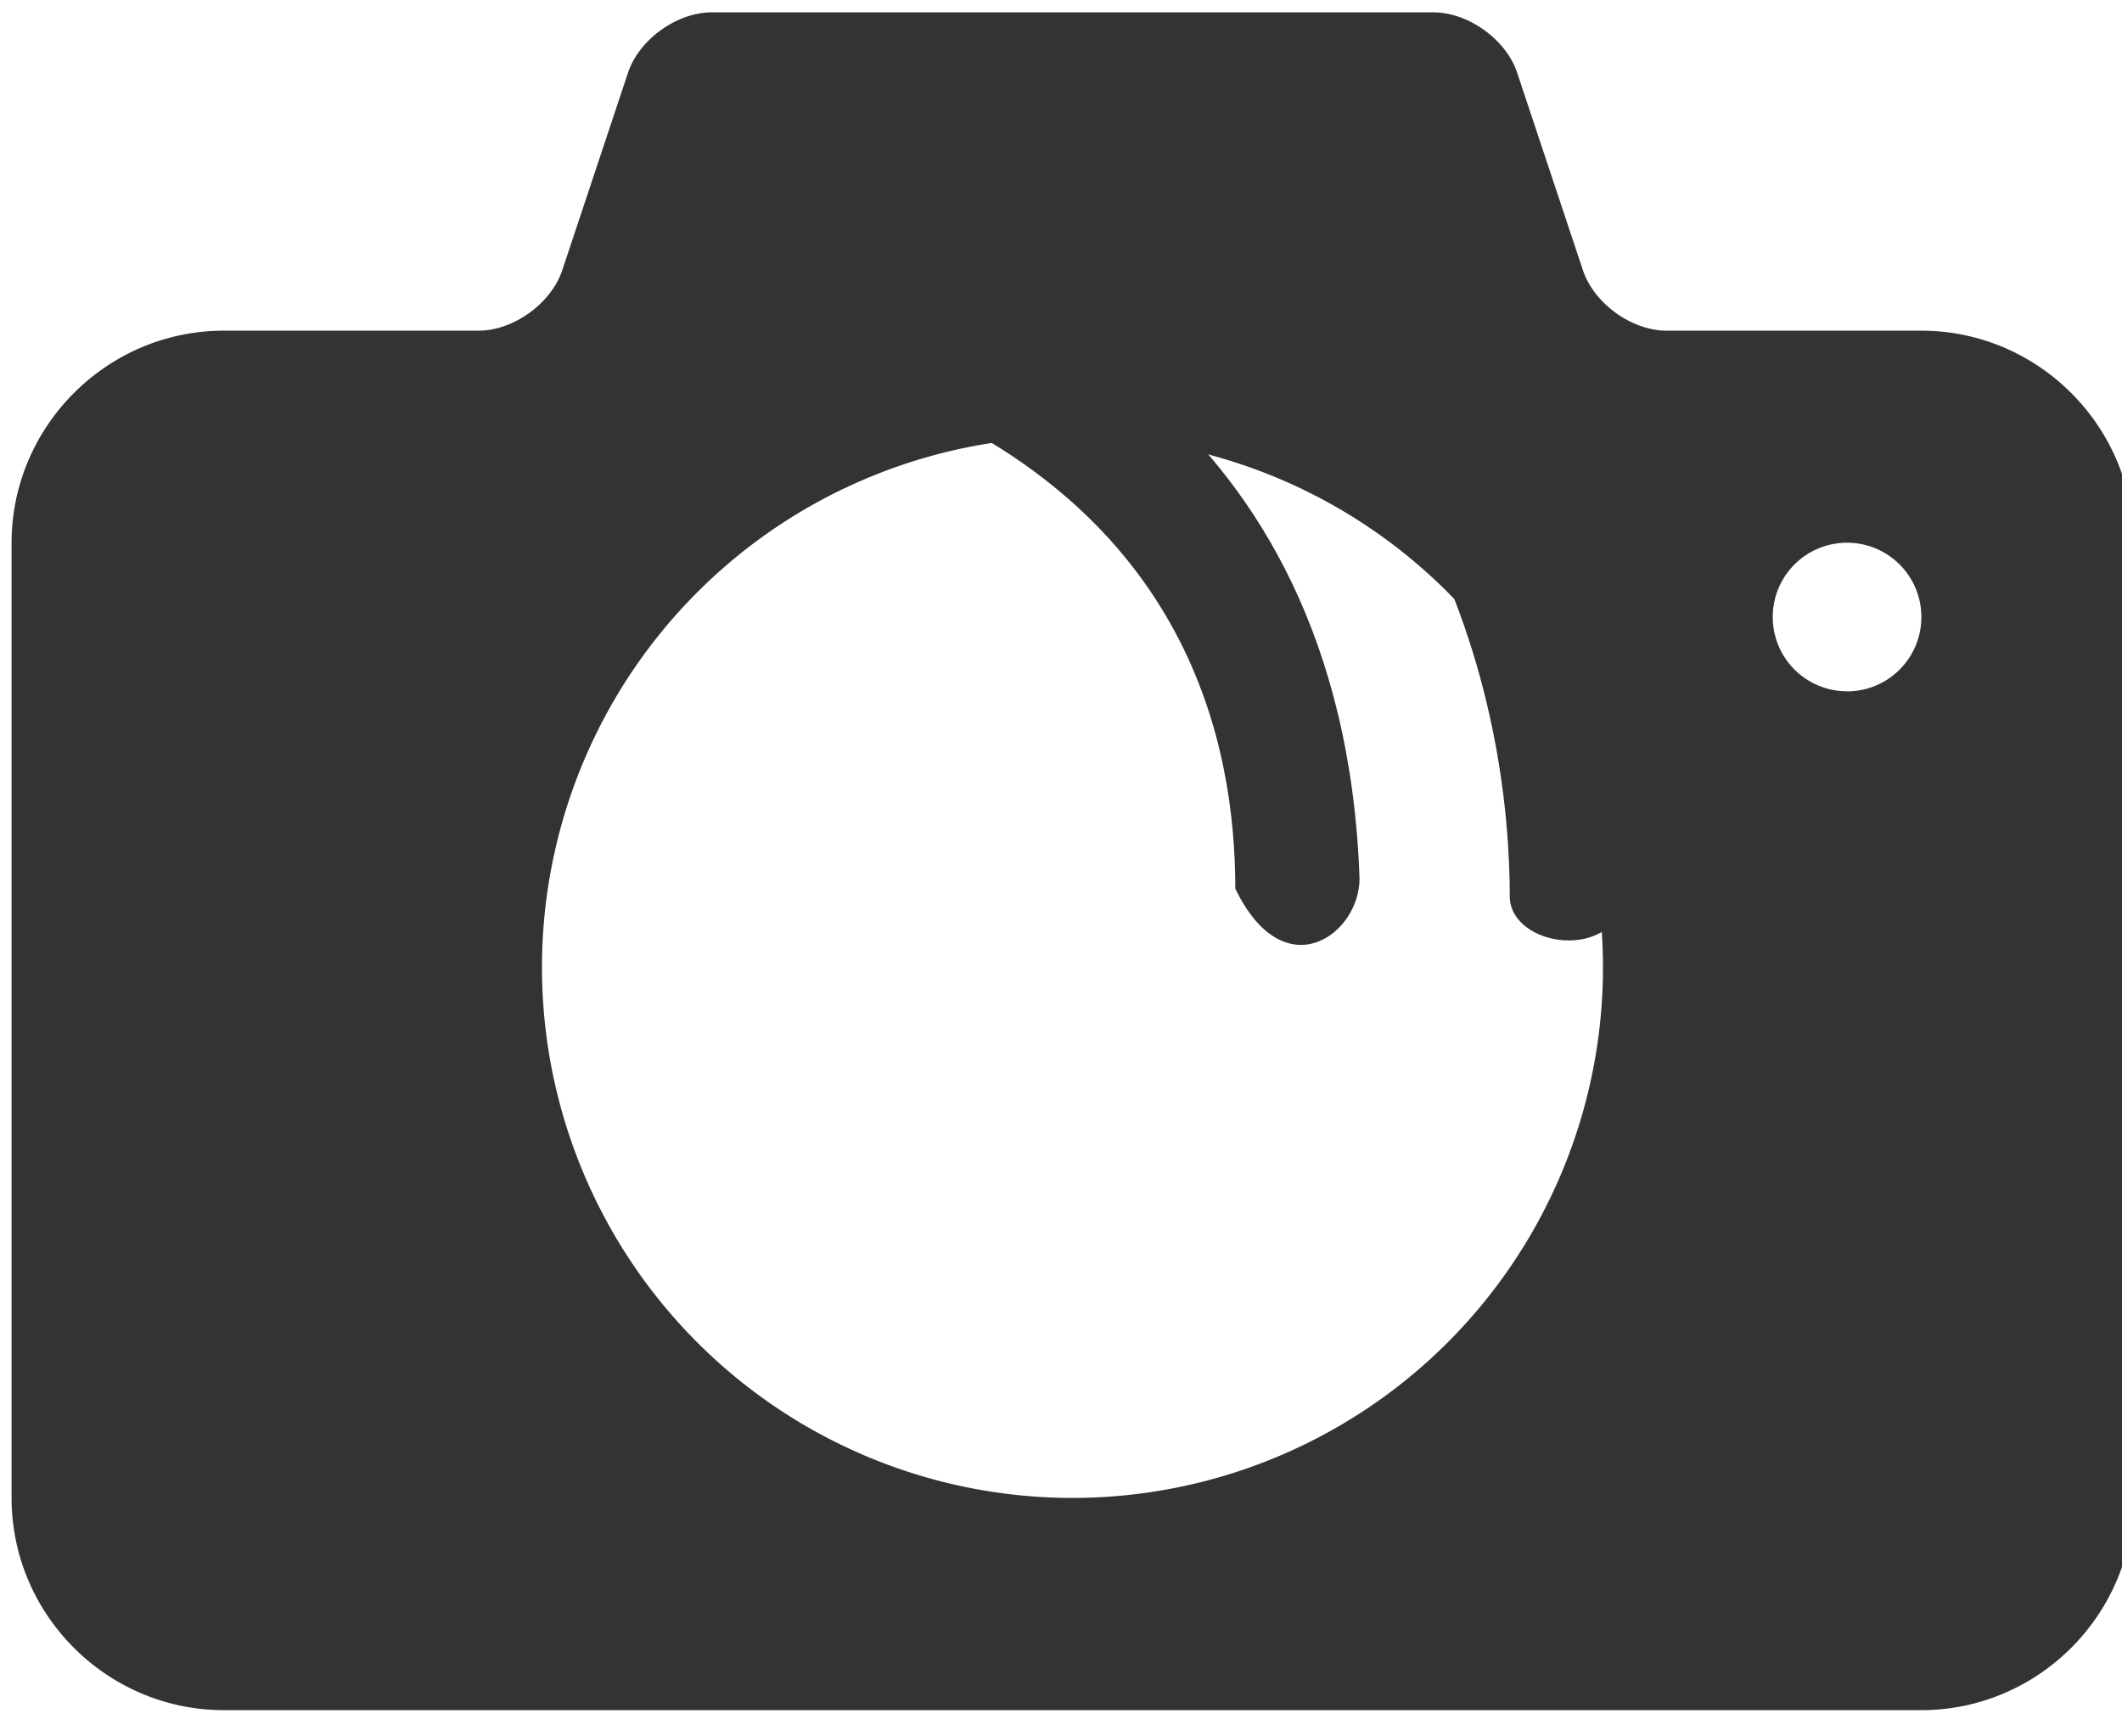
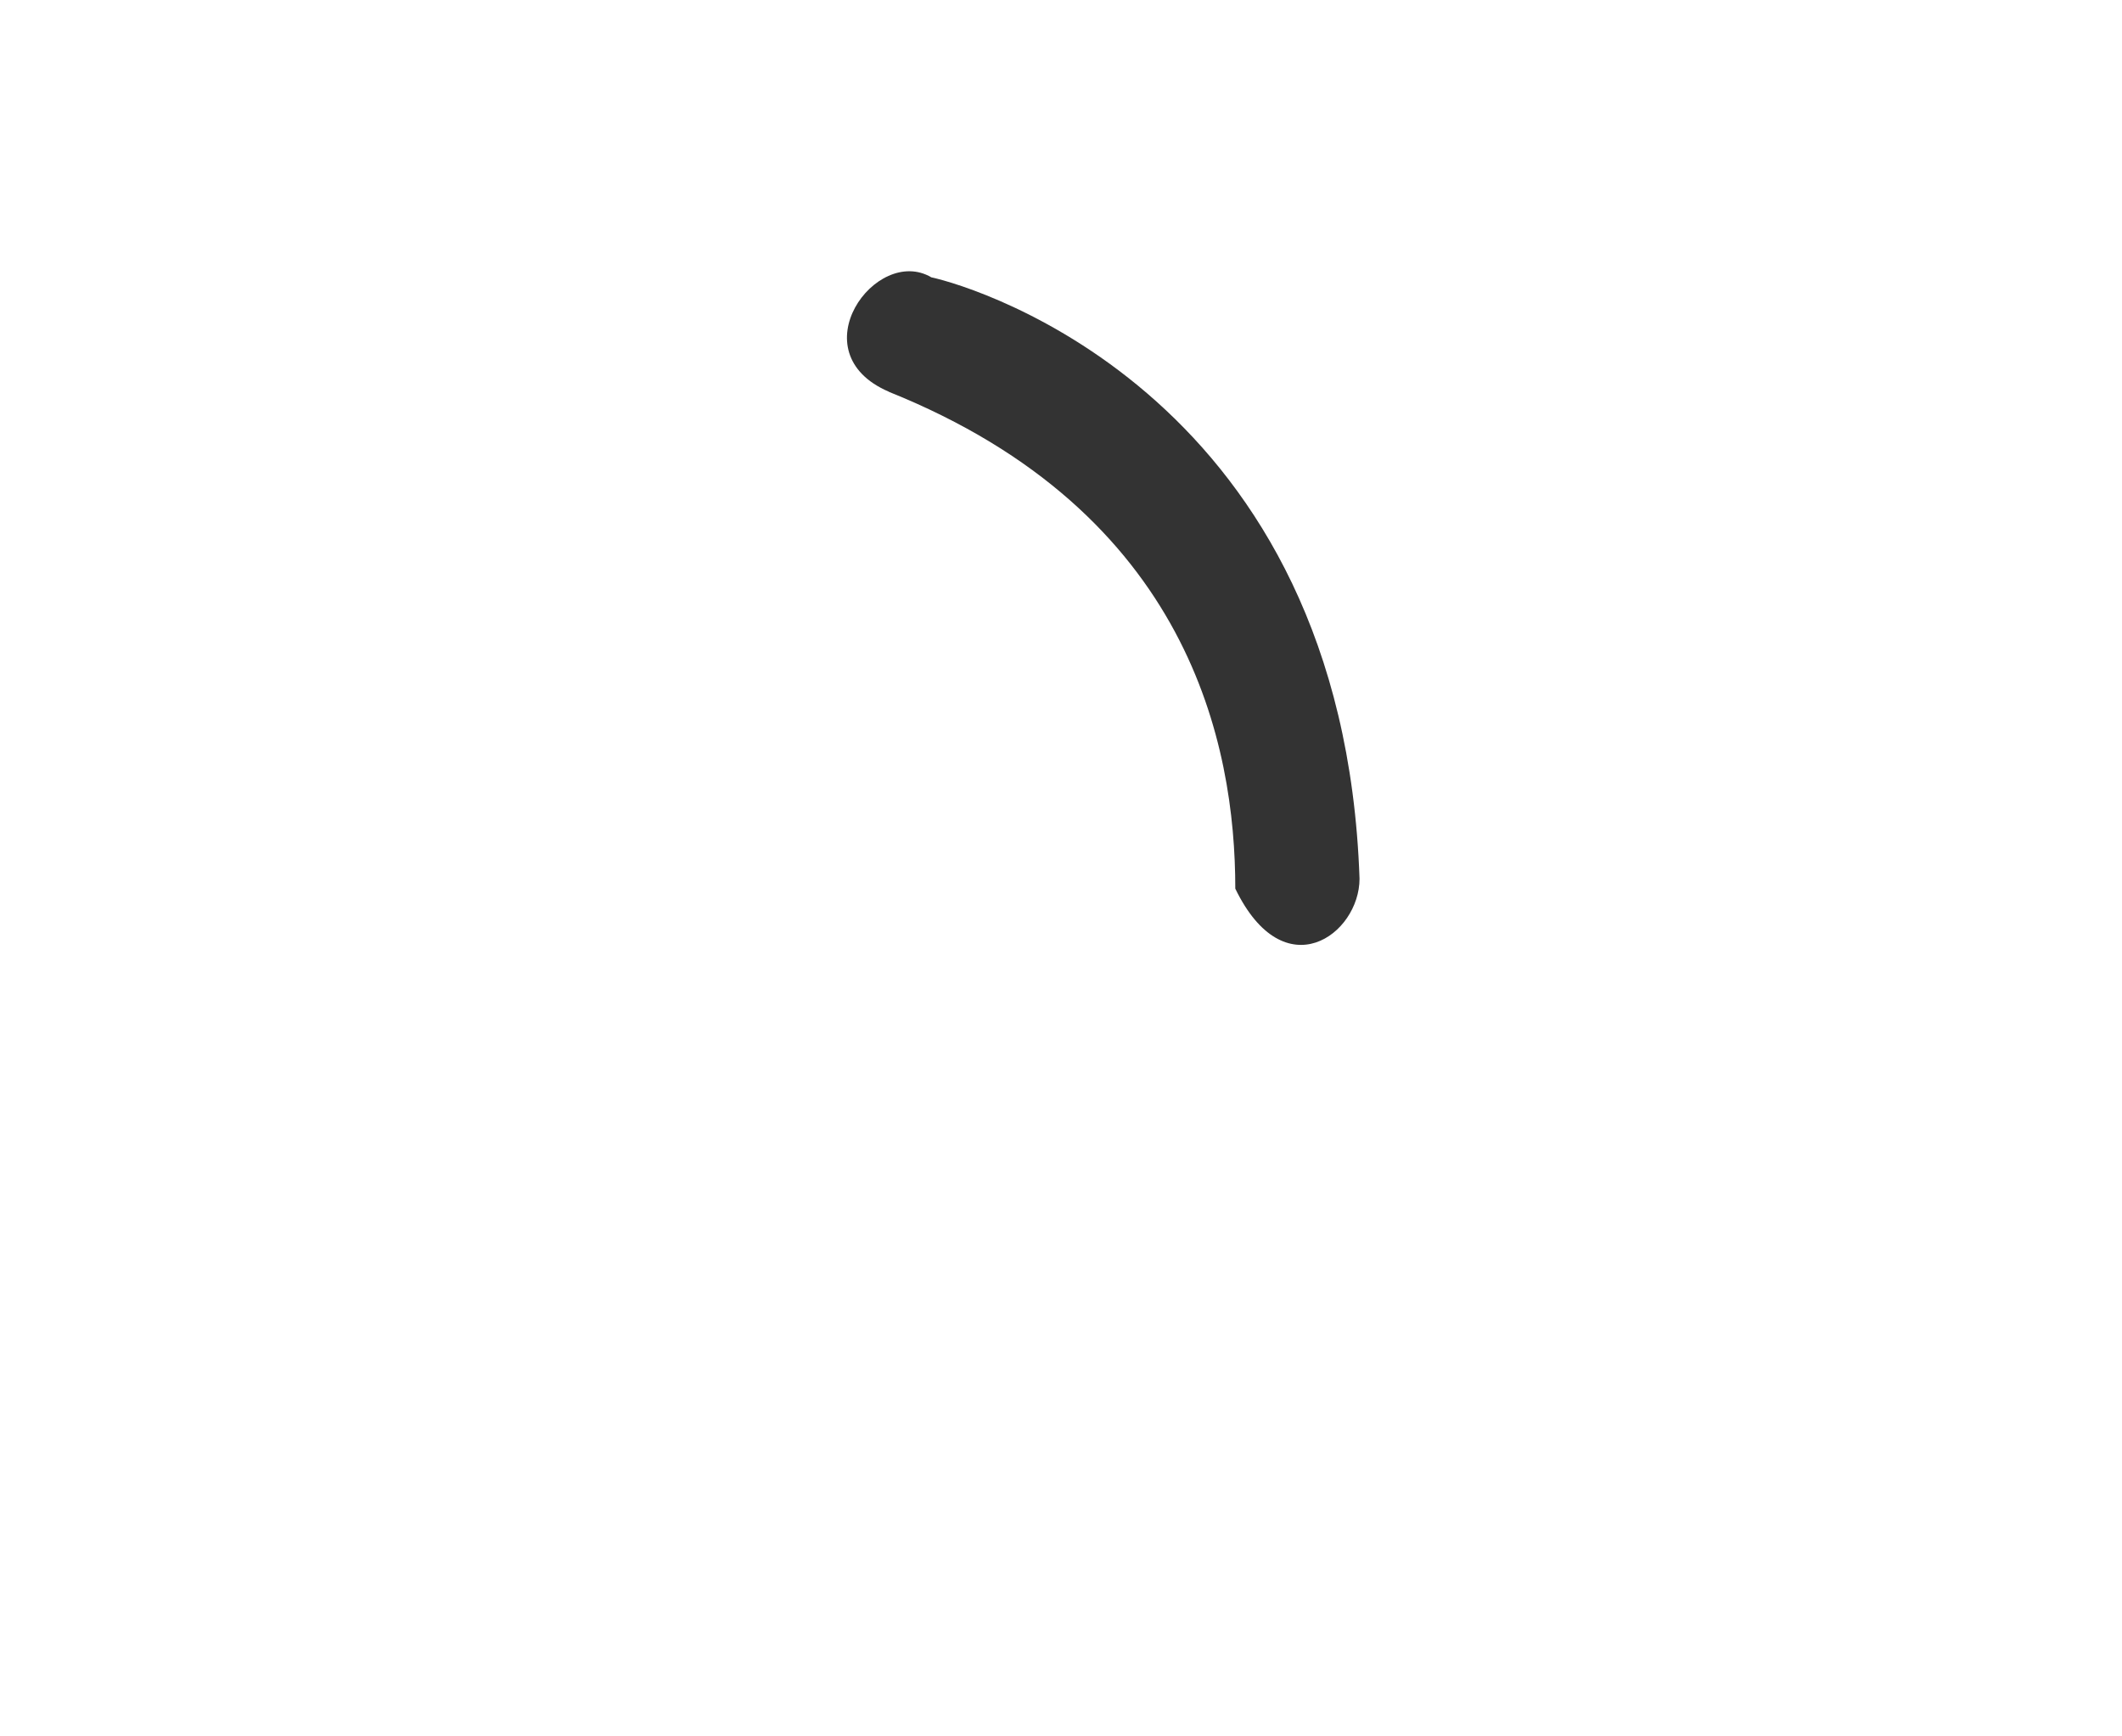
<svg xmlns="http://www.w3.org/2000/svg" xmlns:xlink="http://www.w3.org/1999/xlink" width="22" height="18" viewBox="0 0 22 18">
  <defs>
    <path id="u19ba" d="M373.216 992.061c-.948-.406-.135-1.525.44-1.186.474.102 4.269 1.253 4.439 6.234 0 .577-.78 1.152-1.288.103 0-1.49-.474-3.898-3.591-5.15z" />
-     <path id="u19bb" d="M379.653 997.313c0-1.931-.678-5.93-5.625-7.962-.507-.17-.1-1.424.577-1.152.847.305 6.267 2.202 6.267 8.945 0 .847-1.185.71-1.219.169z" />
-     <path id="u19bc" d="M383.92 991.428c1.21 0 2.2.99 2.2 2.2v9.9c0 1.21-.99 2.2-2.2 2.2h-17.6c-1.21 0-2.2-.99-2.2-2.2v-9.9c0-1.21.99-2.2 2.2-2.2h2.64c.363 0 .754-.282.869-.626l.682-2.048c.115-.345.506-.626.869-.626h7.48c.363 0 .754.281.869.625l.682 2.048c.115.345.506.627.869.627zm-8.8 12.1a5.5 5.5 0 1 0-.002-11 5.5 5.5 0 0 0 .002 11zm8.03-8.361a.77.77 0 1 0-.001-1.541.77.77 0 0 0 0 1.54z" />
  </defs>
  <g>
    <g transform="translate(-364 -988)">
      <use fill="#333" xlink:href="#u19ba" />
    </g>
    <g transform="translate(-364 -988)">
      <use fill="#333" xlink:href="#u19bb" />
    </g>
    <g transform="translate(-364 -988)">
      <use fill="#333" xlink:href="#u19bc" />
    </g>
  </g>
</svg>